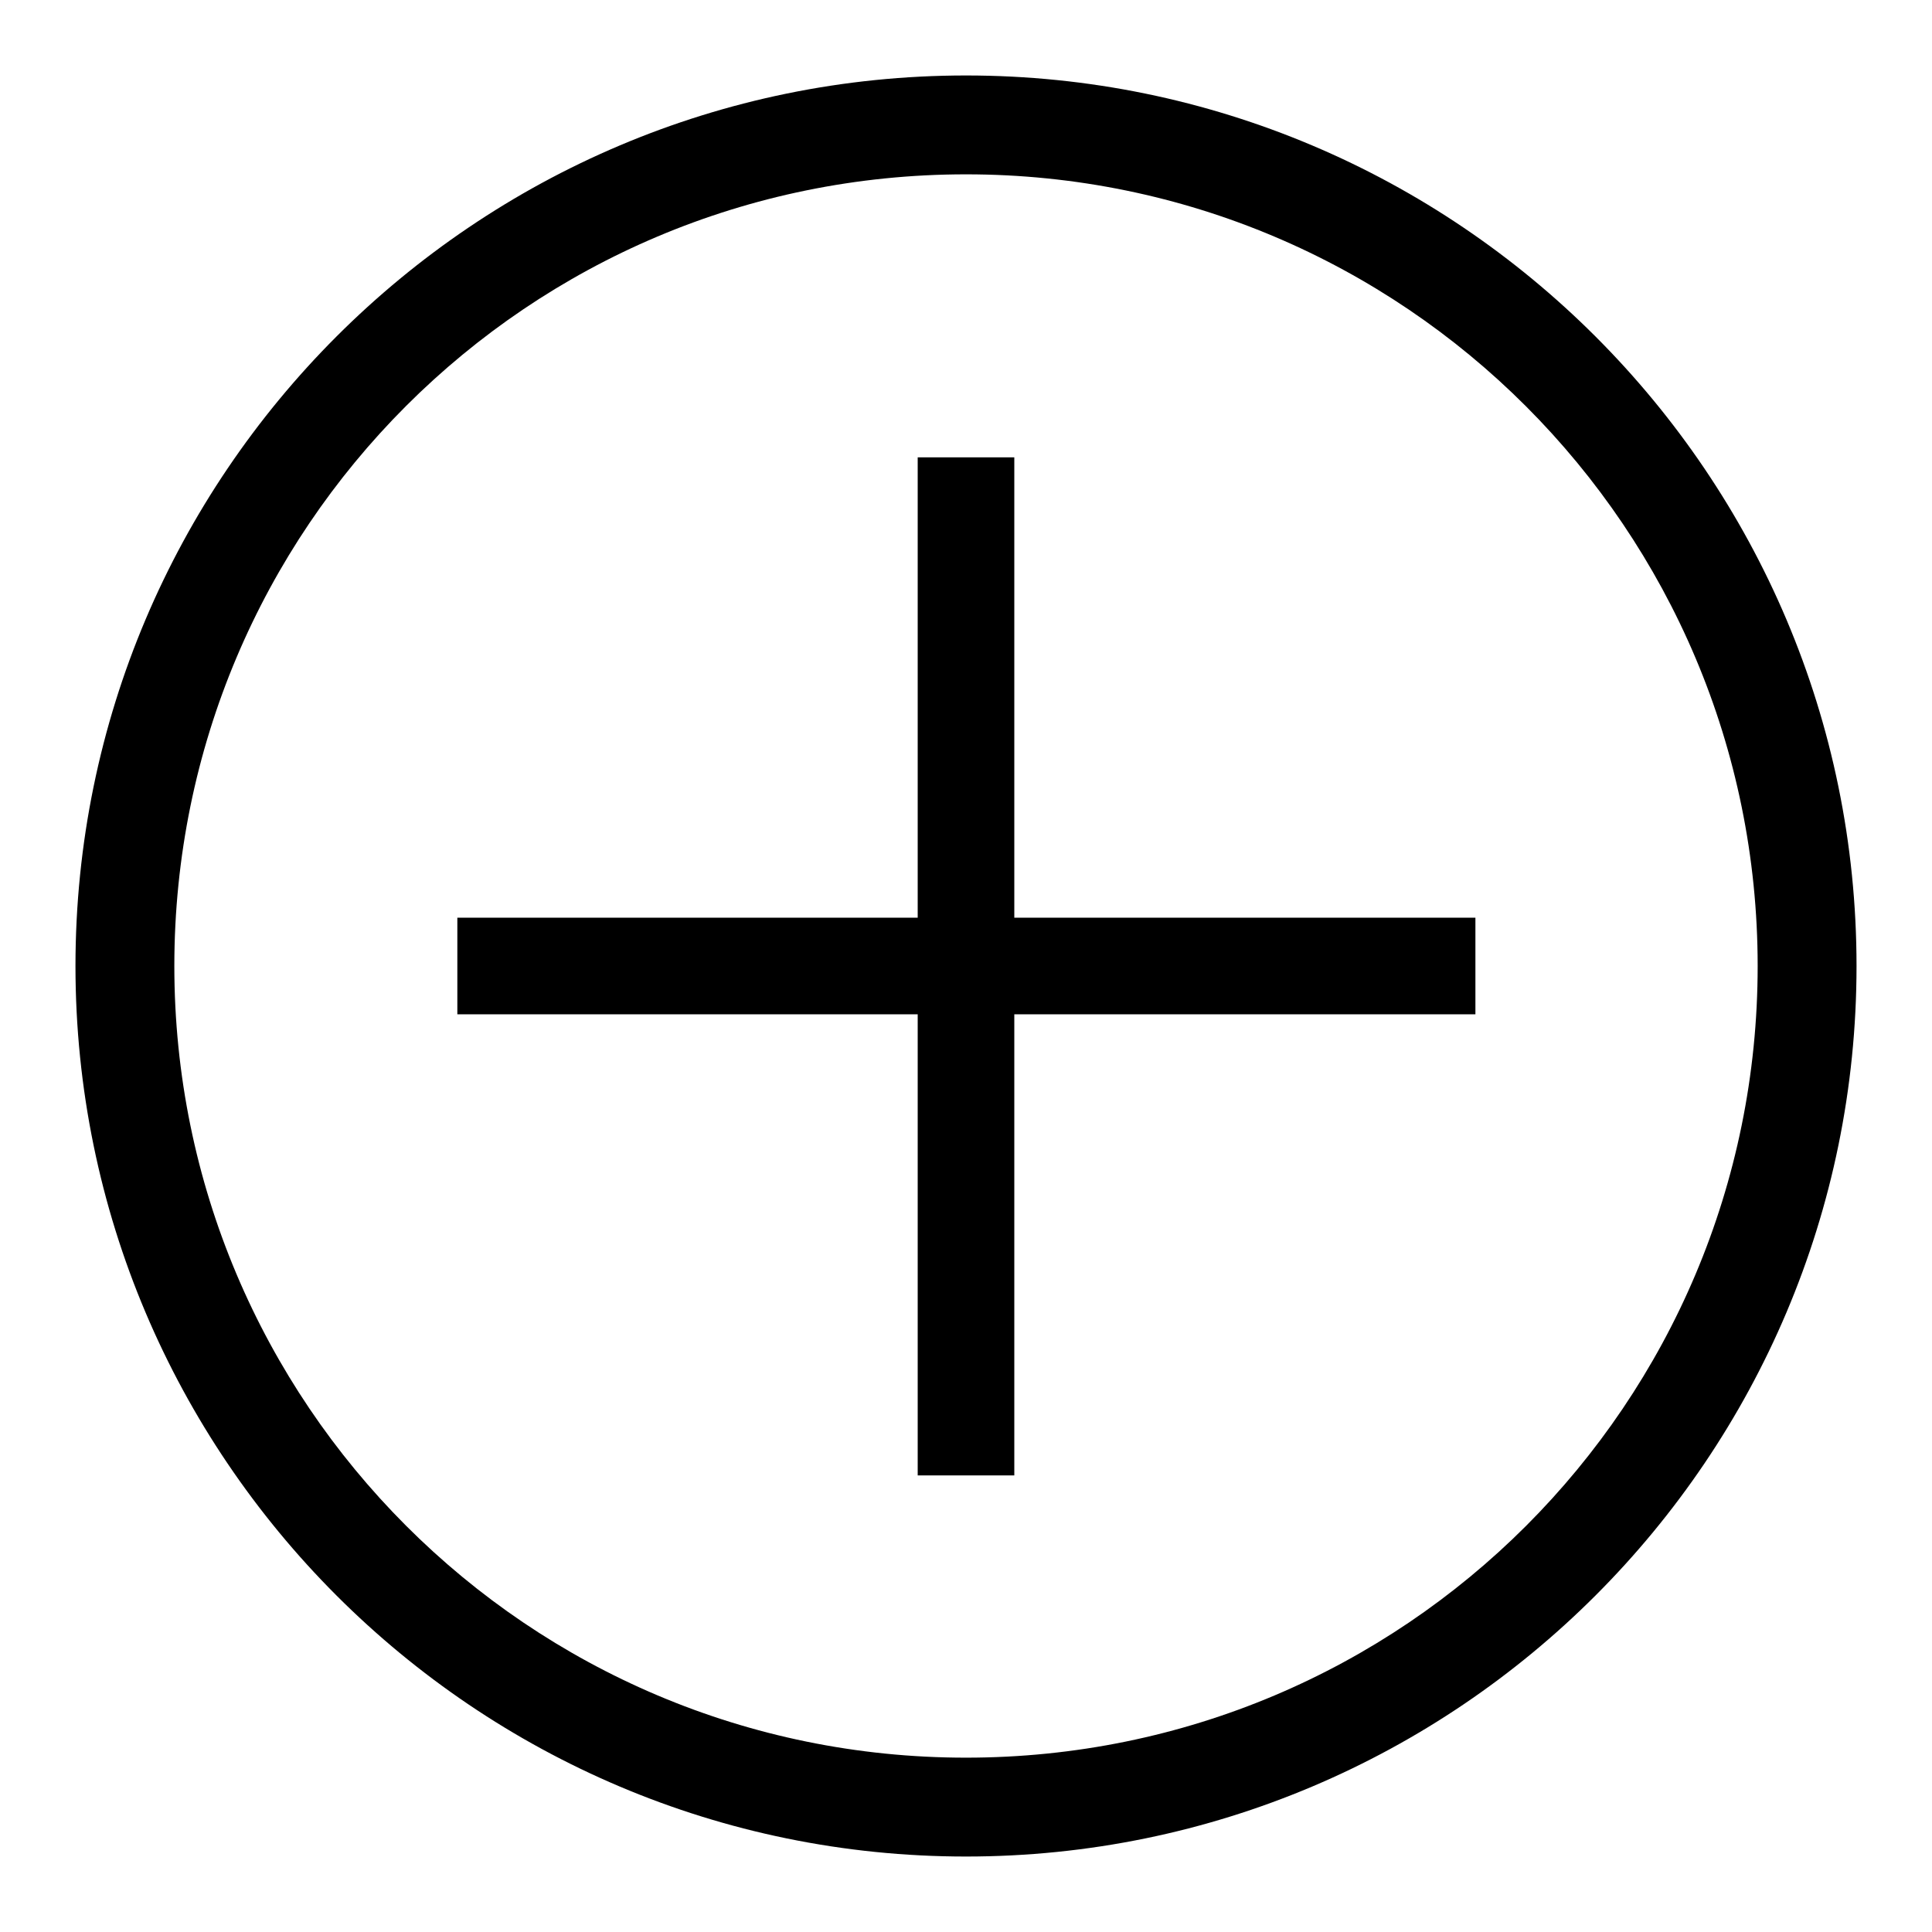
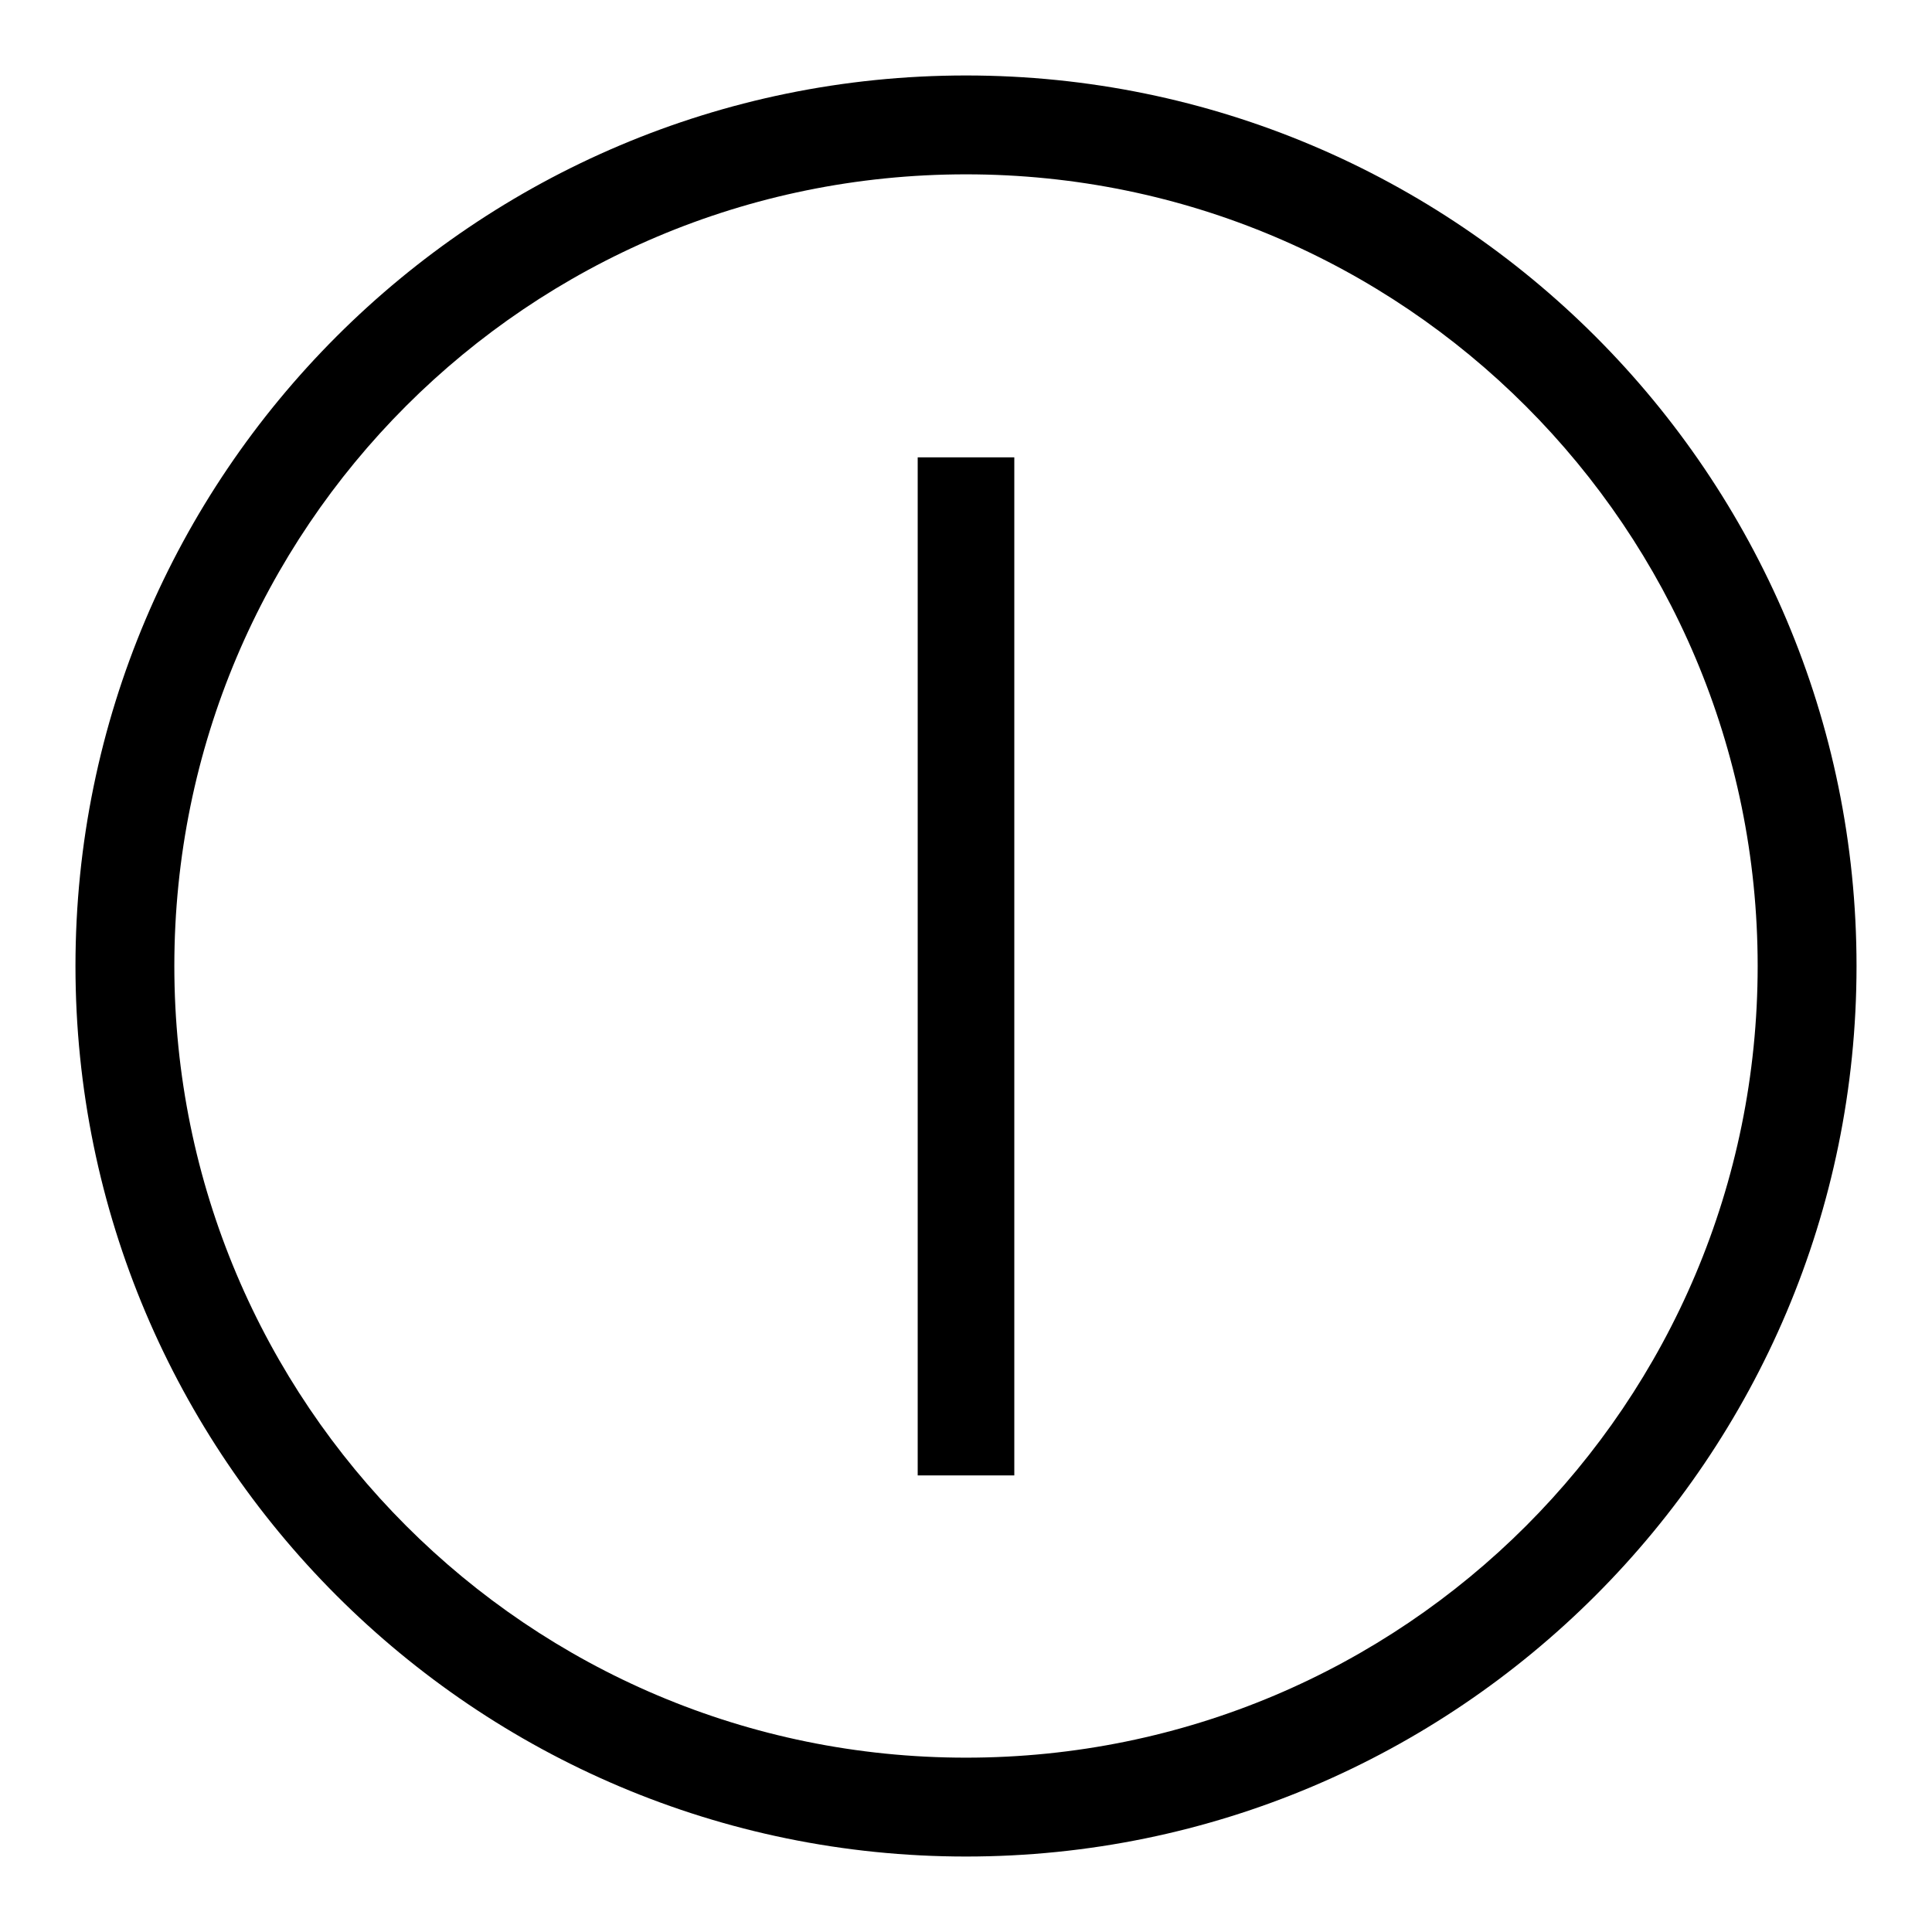
<svg xmlns="http://www.w3.org/2000/svg" version="1.1" x="0px" y="0px" viewBox="0 0 256 256" enable-background="new 0 0 256 256" xml:space="preserve">
  <g>
-     <path fill="#000000" d="M60.6,121.6h134.9v12.8H60.6V121.6z" />
    <path fill="#000000" d="M121.6,60.6h12.8v134.9h-12.8V60.6z" />
    <path fill="#000000" d="M128,246c65.1,0,118-52.9,118-118c0-65.1-52.9-118-118-118C62.9,10,10,62.9,10,128 C10,193.1,62.9,246,128,246z M128,232.9c-58,0-104.9-47-104.9-104.9C23.1,70,70,23.1,128,23.1c58,0,104.9,47,104.9,104.9 C232.9,186,186,232.9,128,232.9L128,232.9z" />
  </g>
</svg>